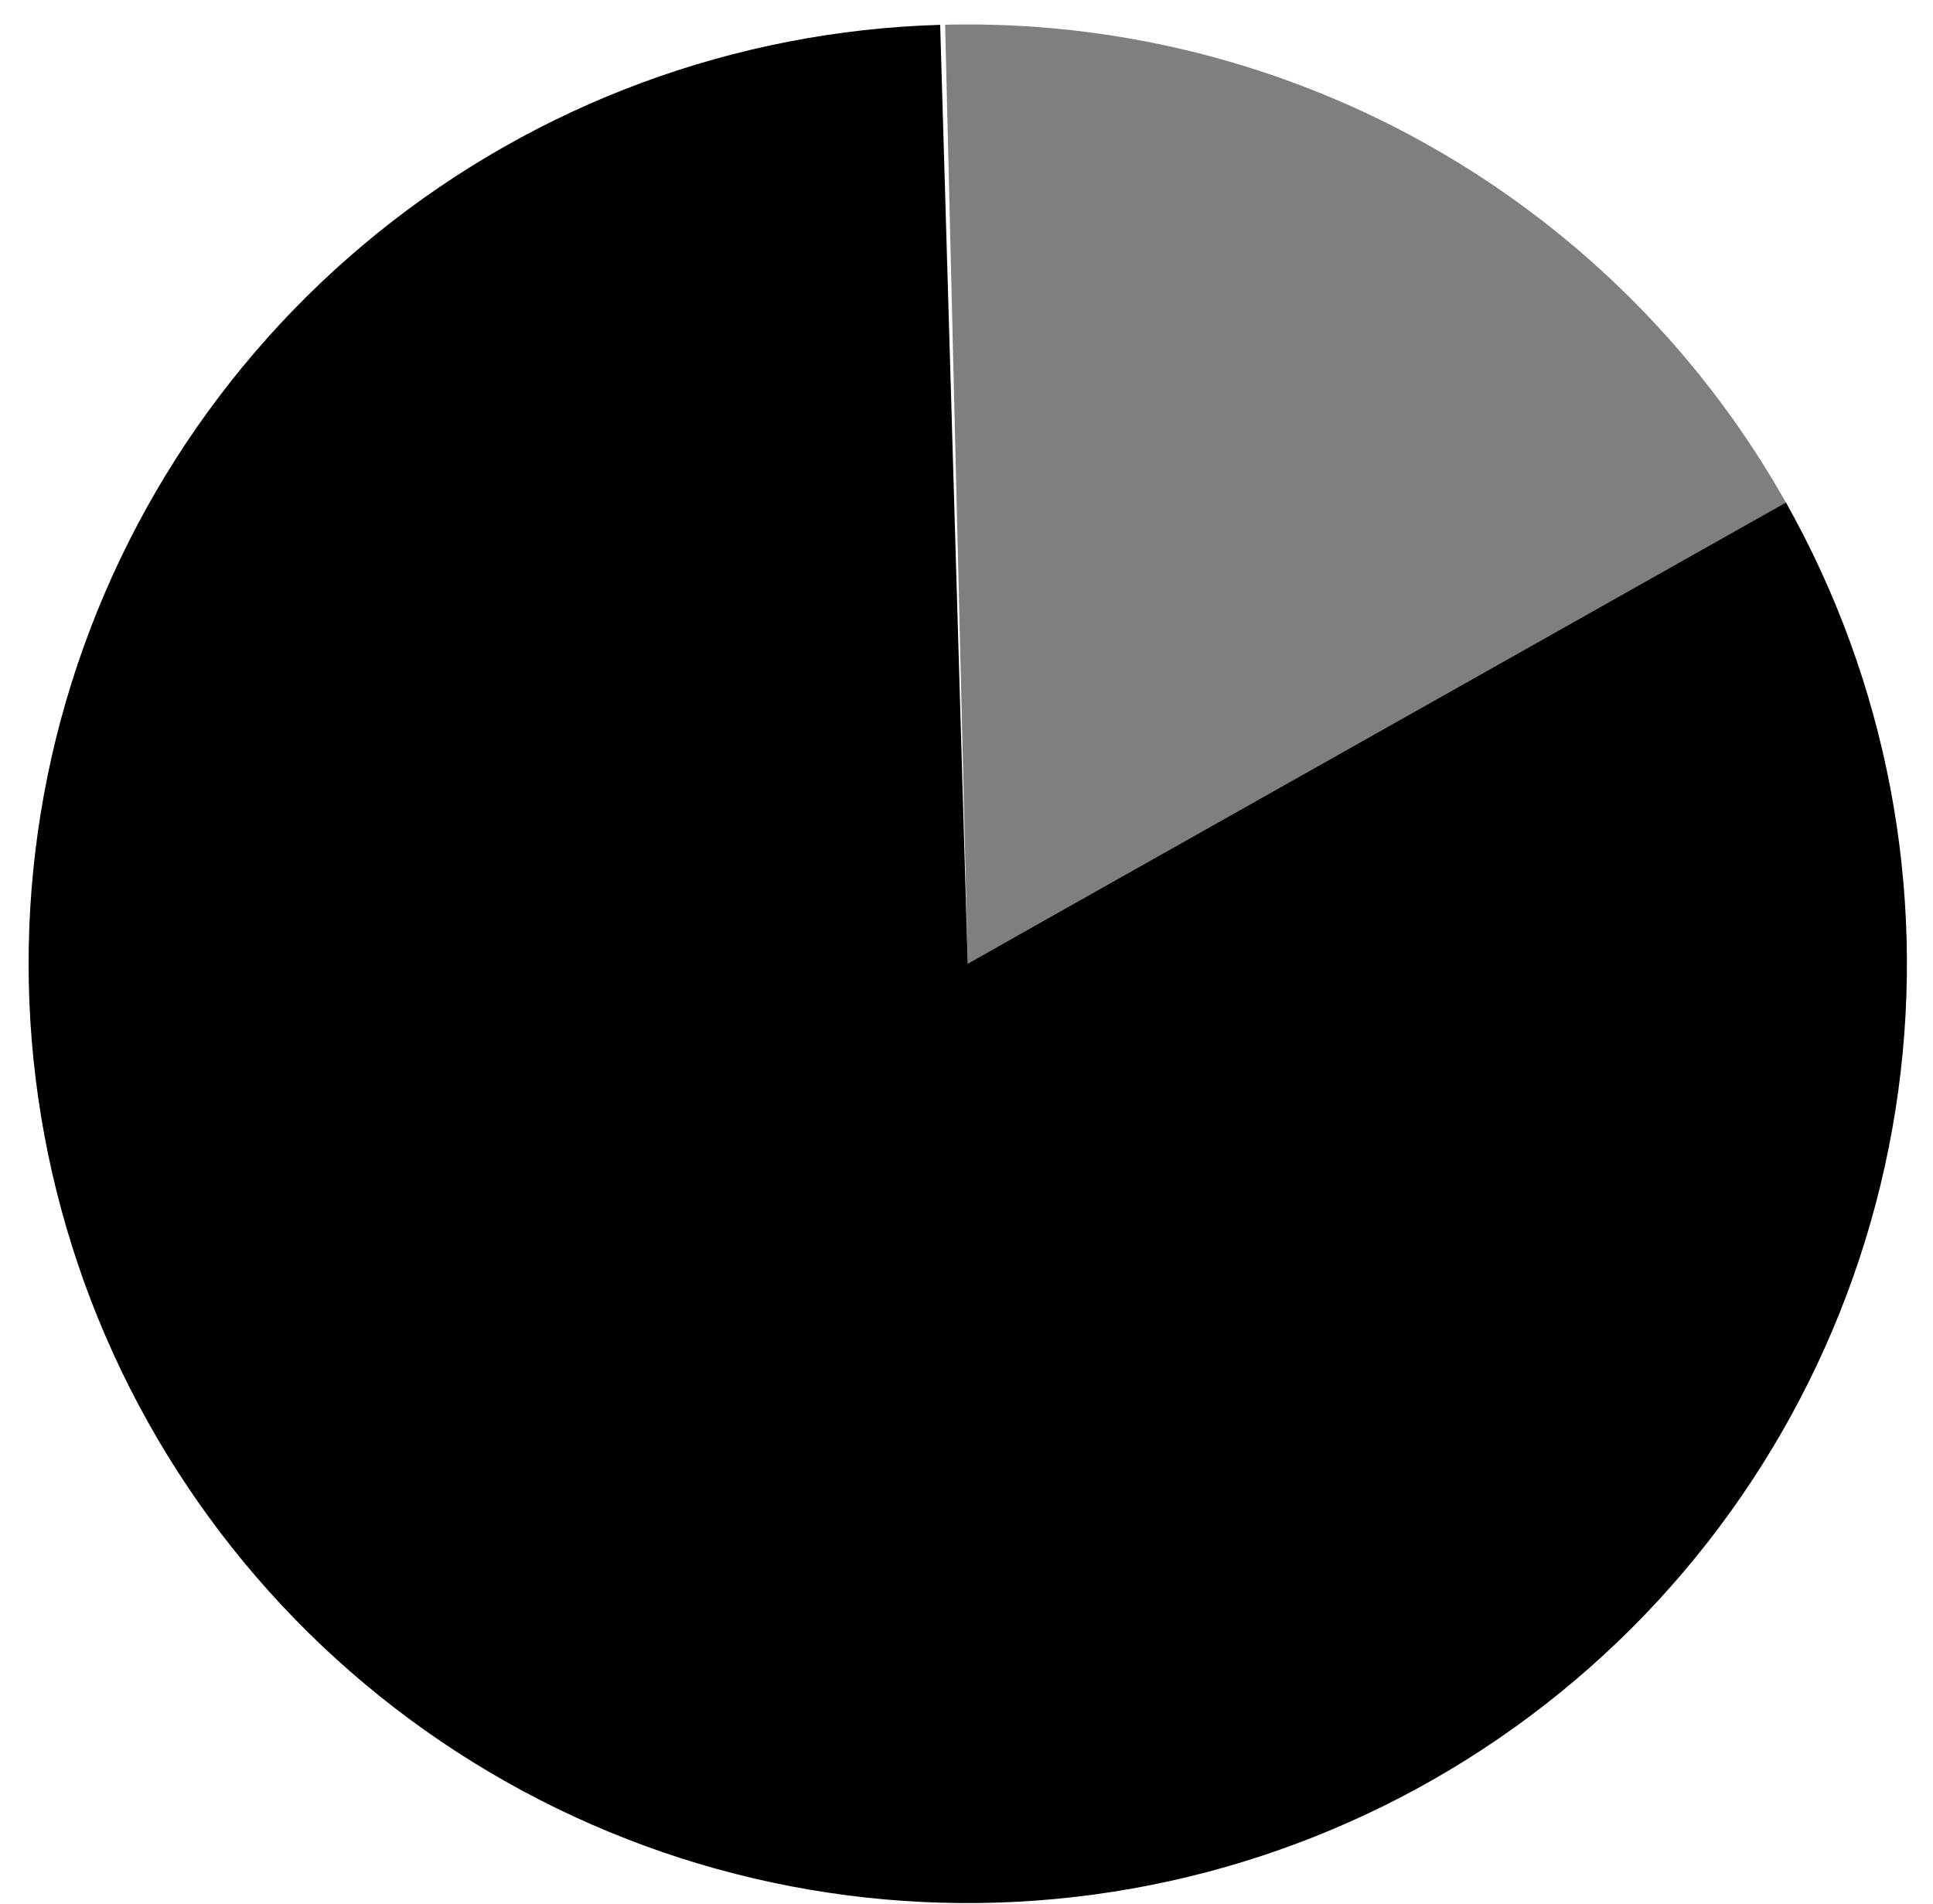
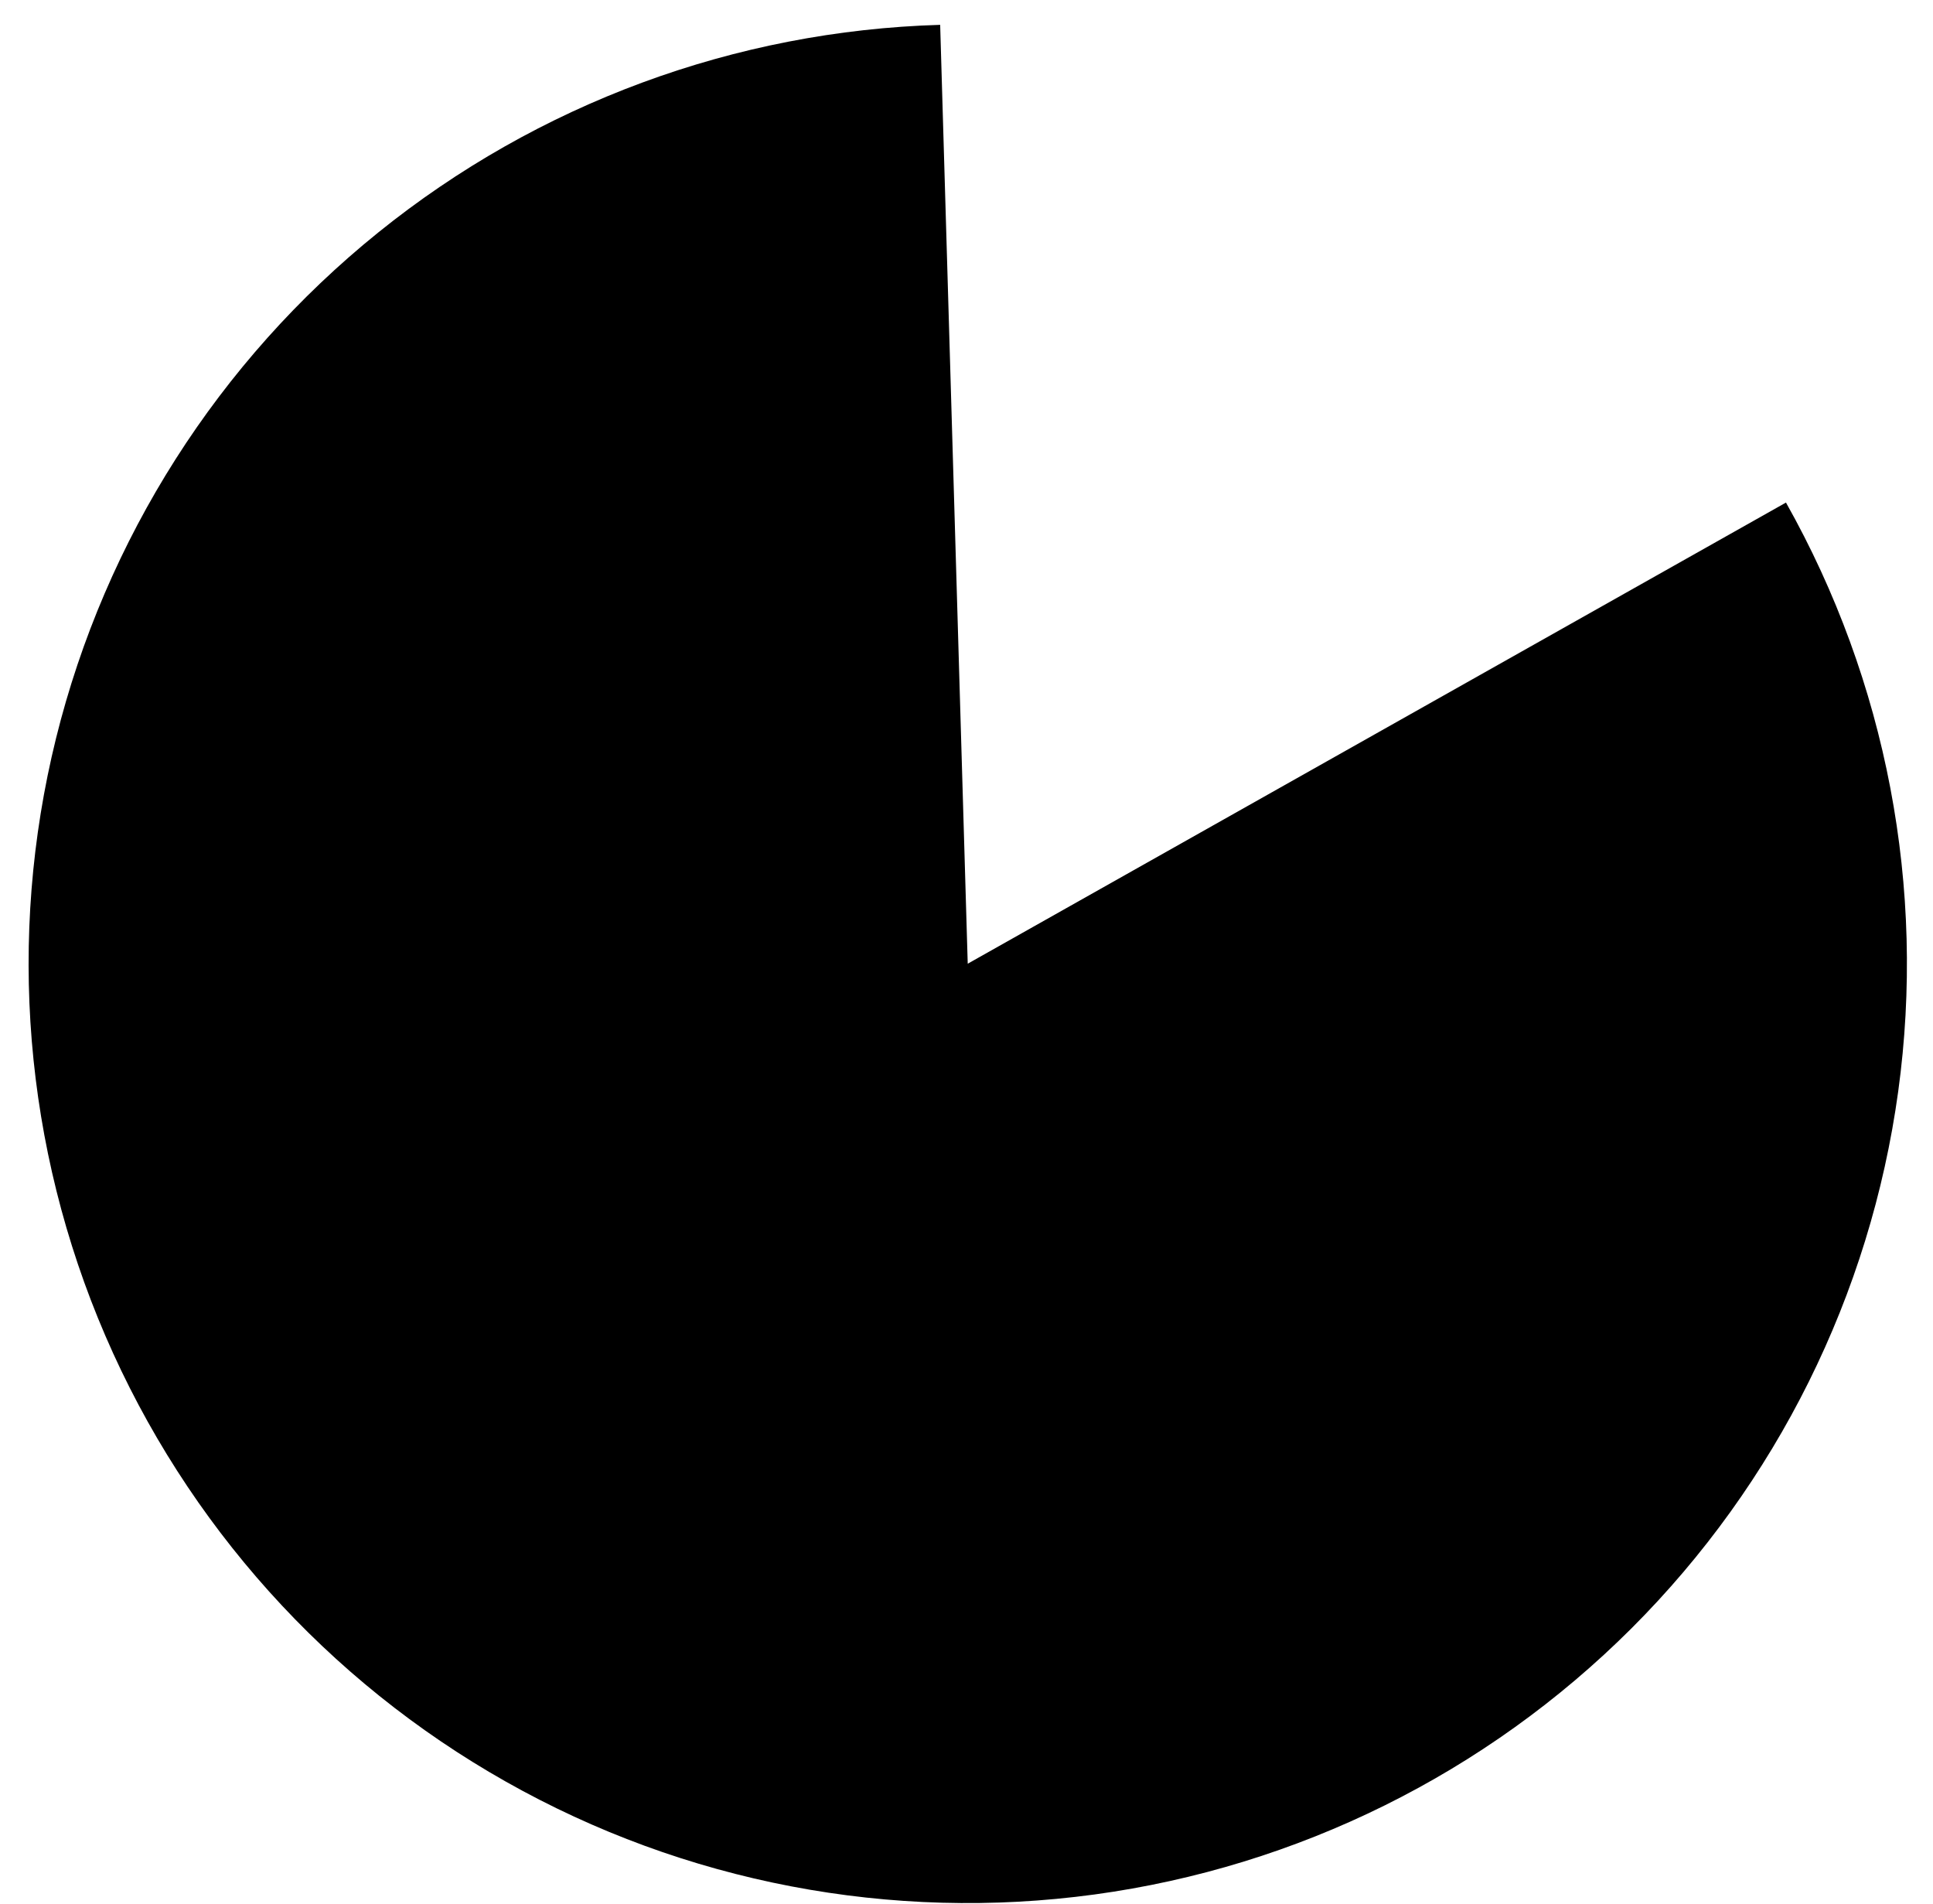
<svg xmlns="http://www.w3.org/2000/svg" width="66" height="65" viewBox="0 0 66 65" fill="none">
-   <path d="M32.27 0.844C38.113 0.703 43.887 2.16 48.961 5.063C54.035 7.965 58.219 12.199 61.062 17.305L33.043 32.898L32.27 0.844Z" fill="#7F7F7F" />
  <path d="M60.98 17.156C64.417 23.262 65.765 30.32 64.812 37.258C63.859 44.199 60.659 50.637 55.706 55.586C50.749 60.535 44.308 63.727 37.37 64.672C30.429 65.617 23.37 64.266 17.273 60.82C11.171 57.375 6.37 52.027 3.597 45.598C0.823 39.164 0.234 32 1.913 25.203C3.597 18.402 7.456 12.34 12.909 7.941C18.359 3.543 25.101 1.051 32.101 0.848L33.042 32.898L60.98 17.156Z" fill="black" />
</svg>